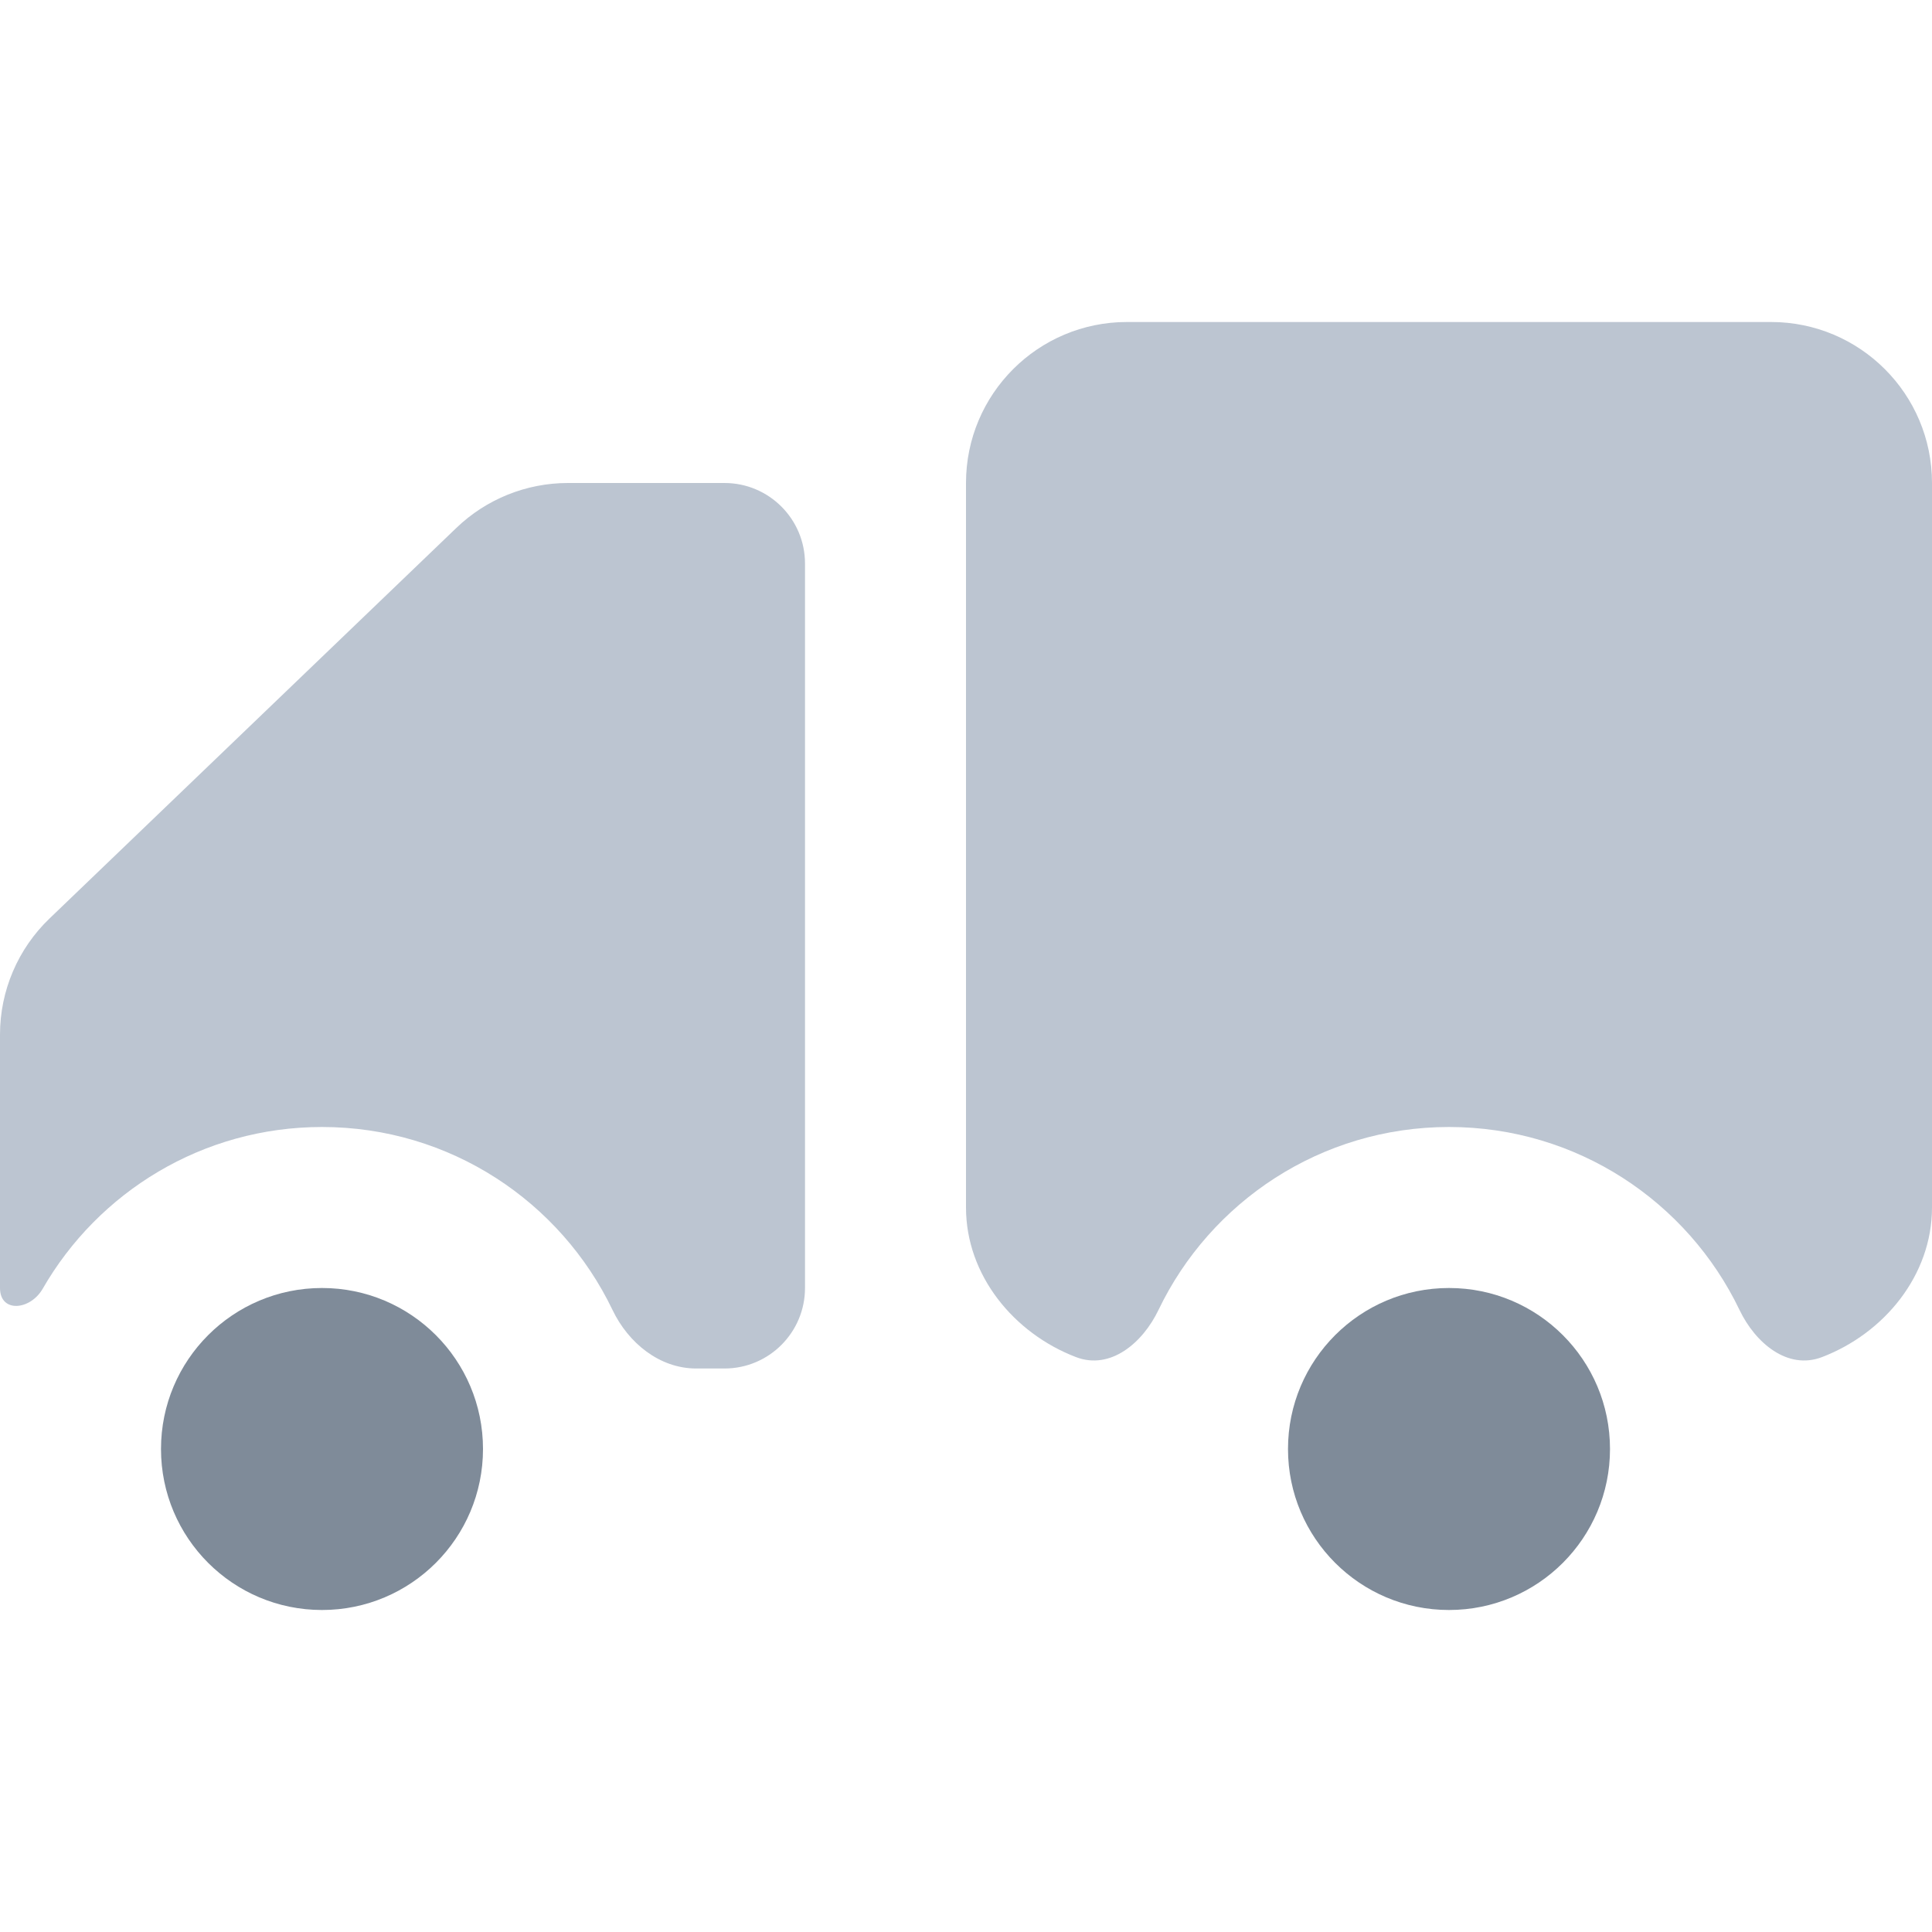
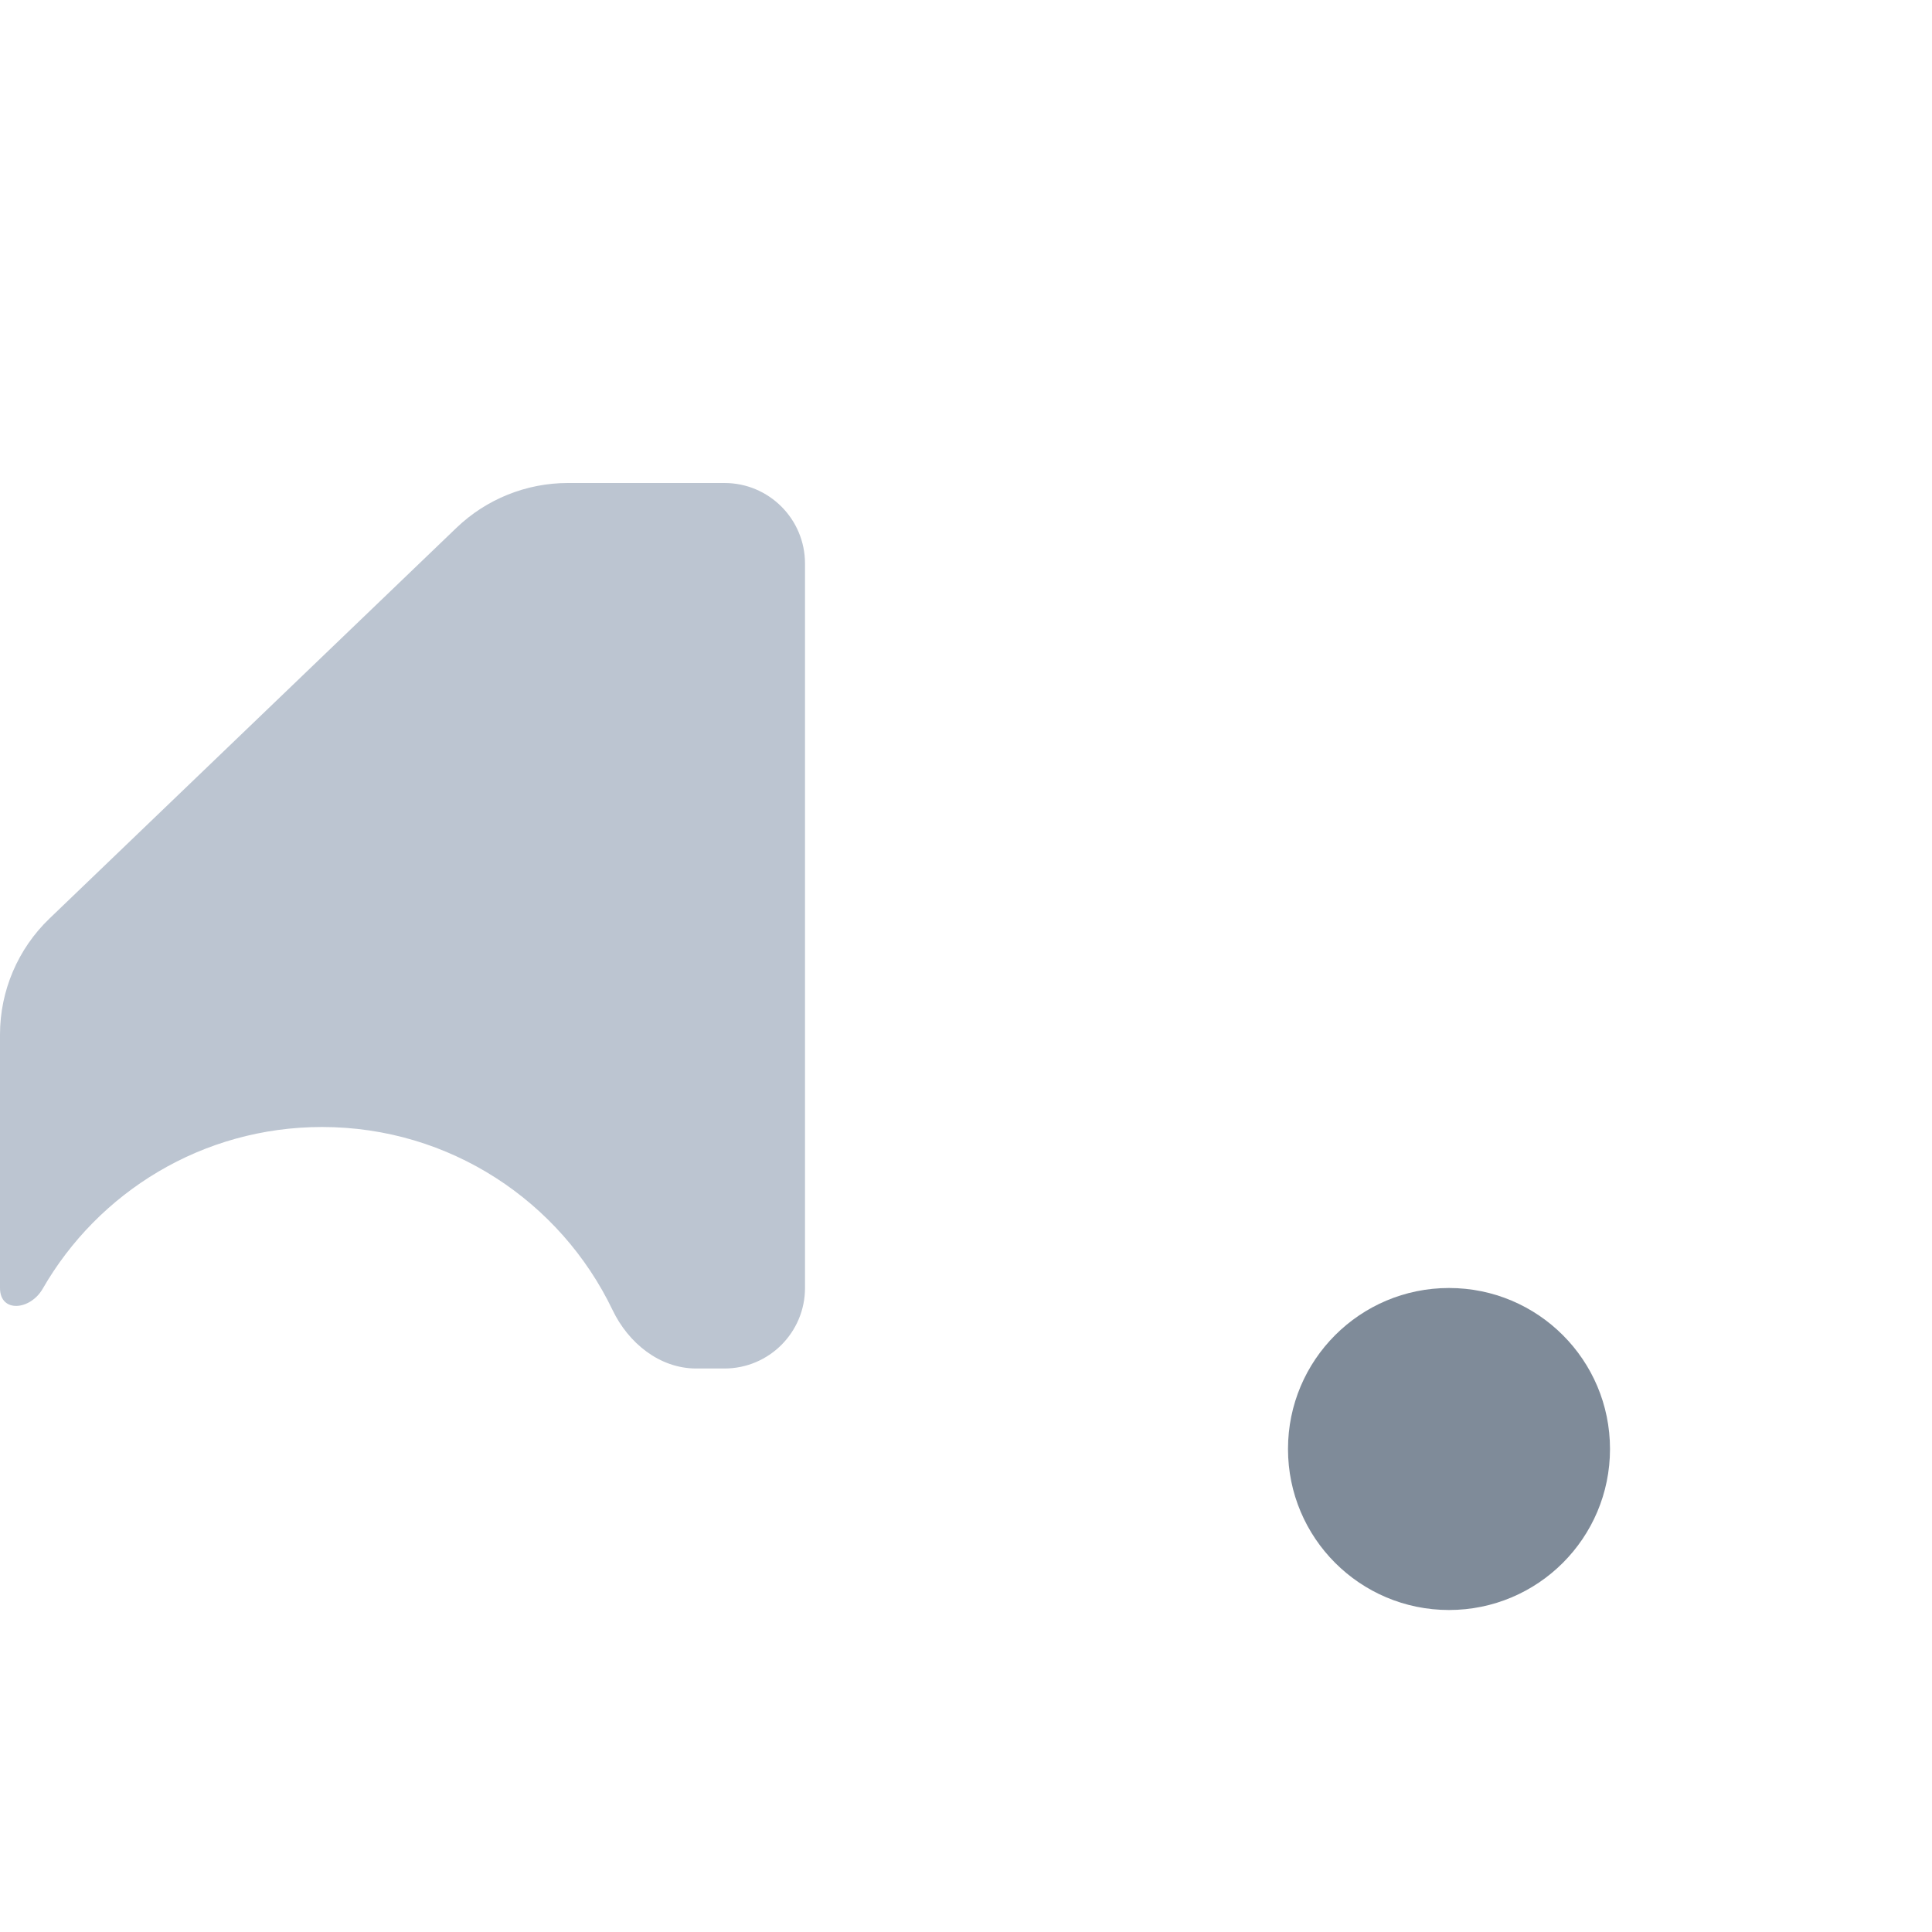
<svg xmlns="http://www.w3.org/2000/svg" width="24" height="24" viewBox="0 0 24 24" fill="none">
-   <path d="M2 18C2 16.895 2.895 16 4 16C5.105 16 6 16.895 6 18C6 19.105 5.105 20 4 20C2.895 20 2 19.105 2 18Z" fill="#7F8B99" />
  <path d="M16 18C16 16.895 16.895 16 18 16C19.105 16 20 16.895 20 18C20 19.105 19.105 20 18 20C16.895 20 16 19.105 16 18Z" fill="#7F8B99" />
-   <path d="M12 6C12 4.895 12.895 4 14 4H22C23.105 4 24 4.895 24 6V15C24 15.843 23.405 16.564 22.632 16.859C22.206 17.021 21.806 16.684 21.609 16.273C20.964 14.928 19.59 14 18 14C16.41 14 15.036 14.928 14.391 16.273C14.194 16.684 13.794 17.021 13.368 16.859C12.595 16.564 12 15.843 12 15V6Z" fill="#BCC5D1" />
  <path d="M5.67 6.557C6.042 6.2 6.538 6 7.055 6H9C9.552 6 10 6.448 10 7V16C10 16.552 9.552 17 9 17H8.649C8.193 17 7.806 16.684 7.609 16.273C6.964 14.928 5.591 14 4 14C2.515 14 1.22 14.809 0.53 16.01C0.374 16.279 0 16.311 0 16V12.852C0 12.308 0.222 11.787 0.615 11.41L5.67 6.557Z" fill="#BCC5D1" />
</svg>